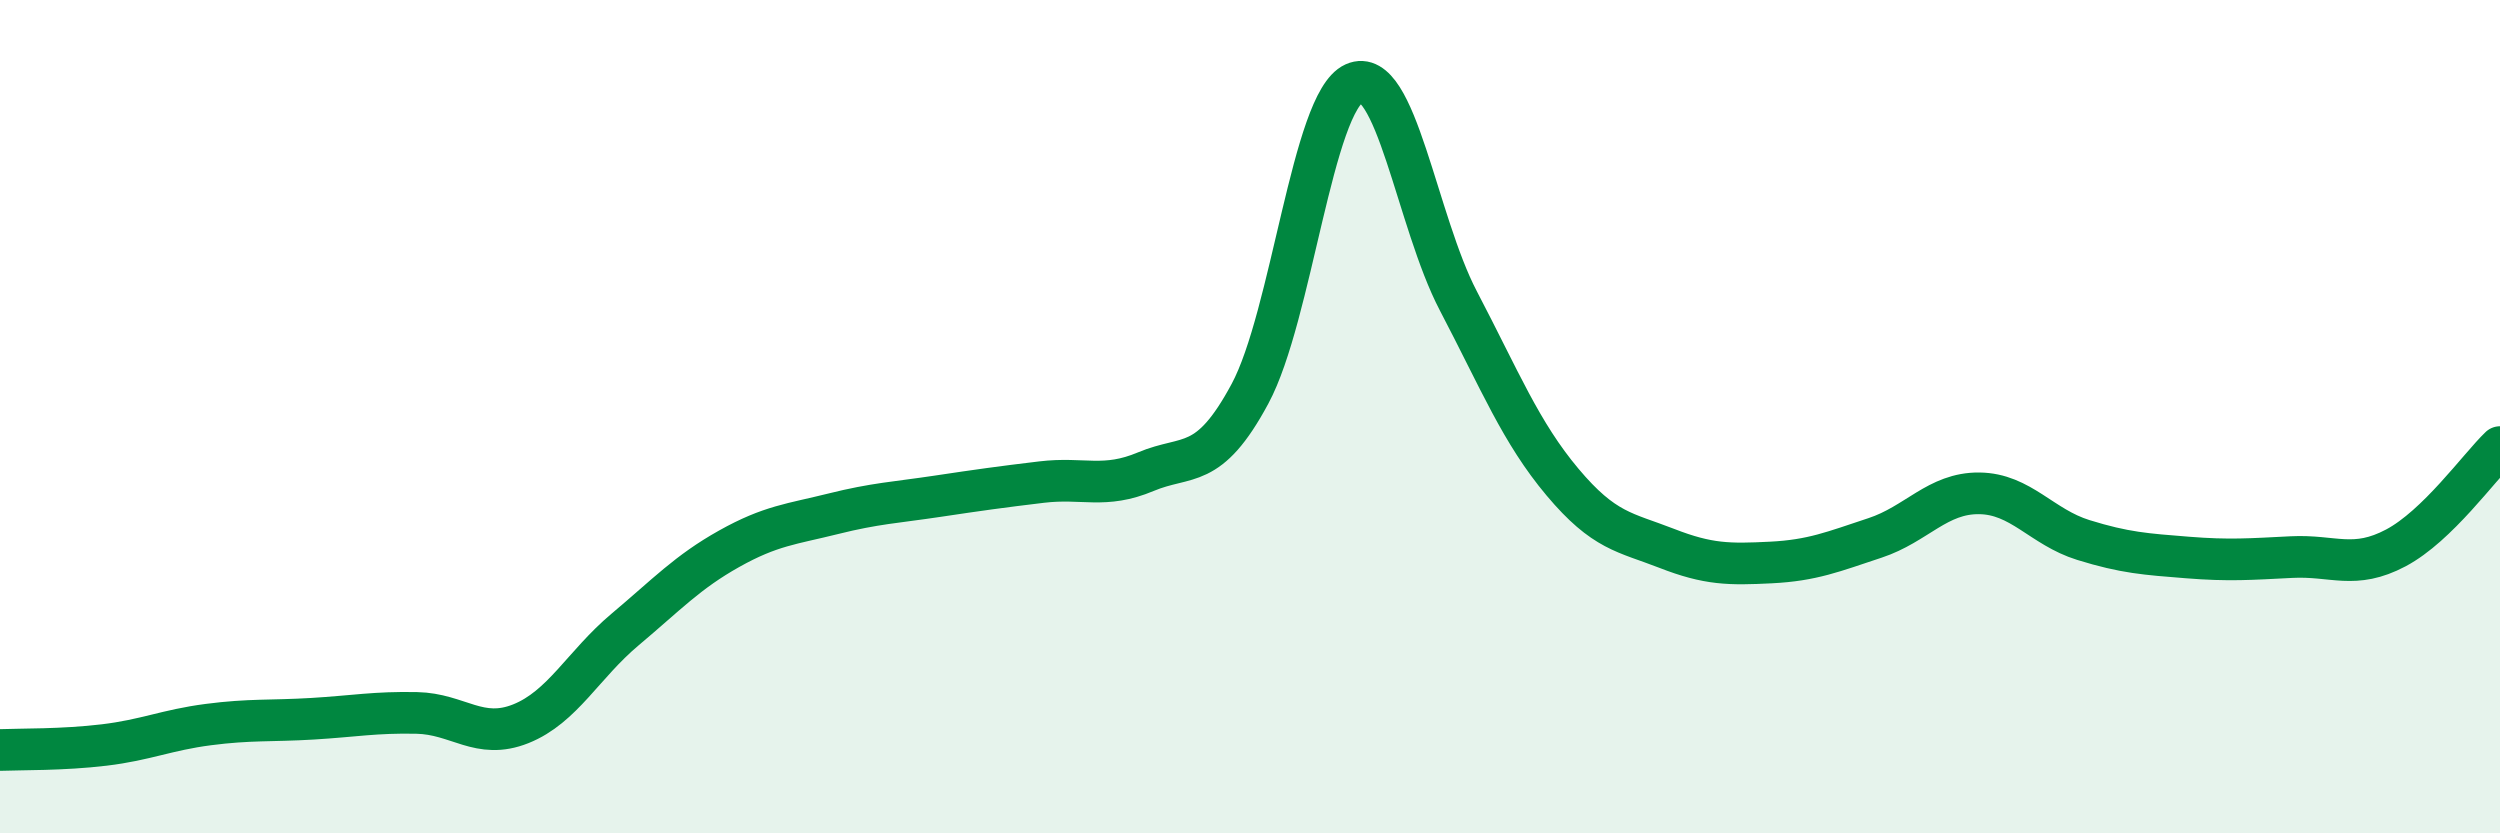
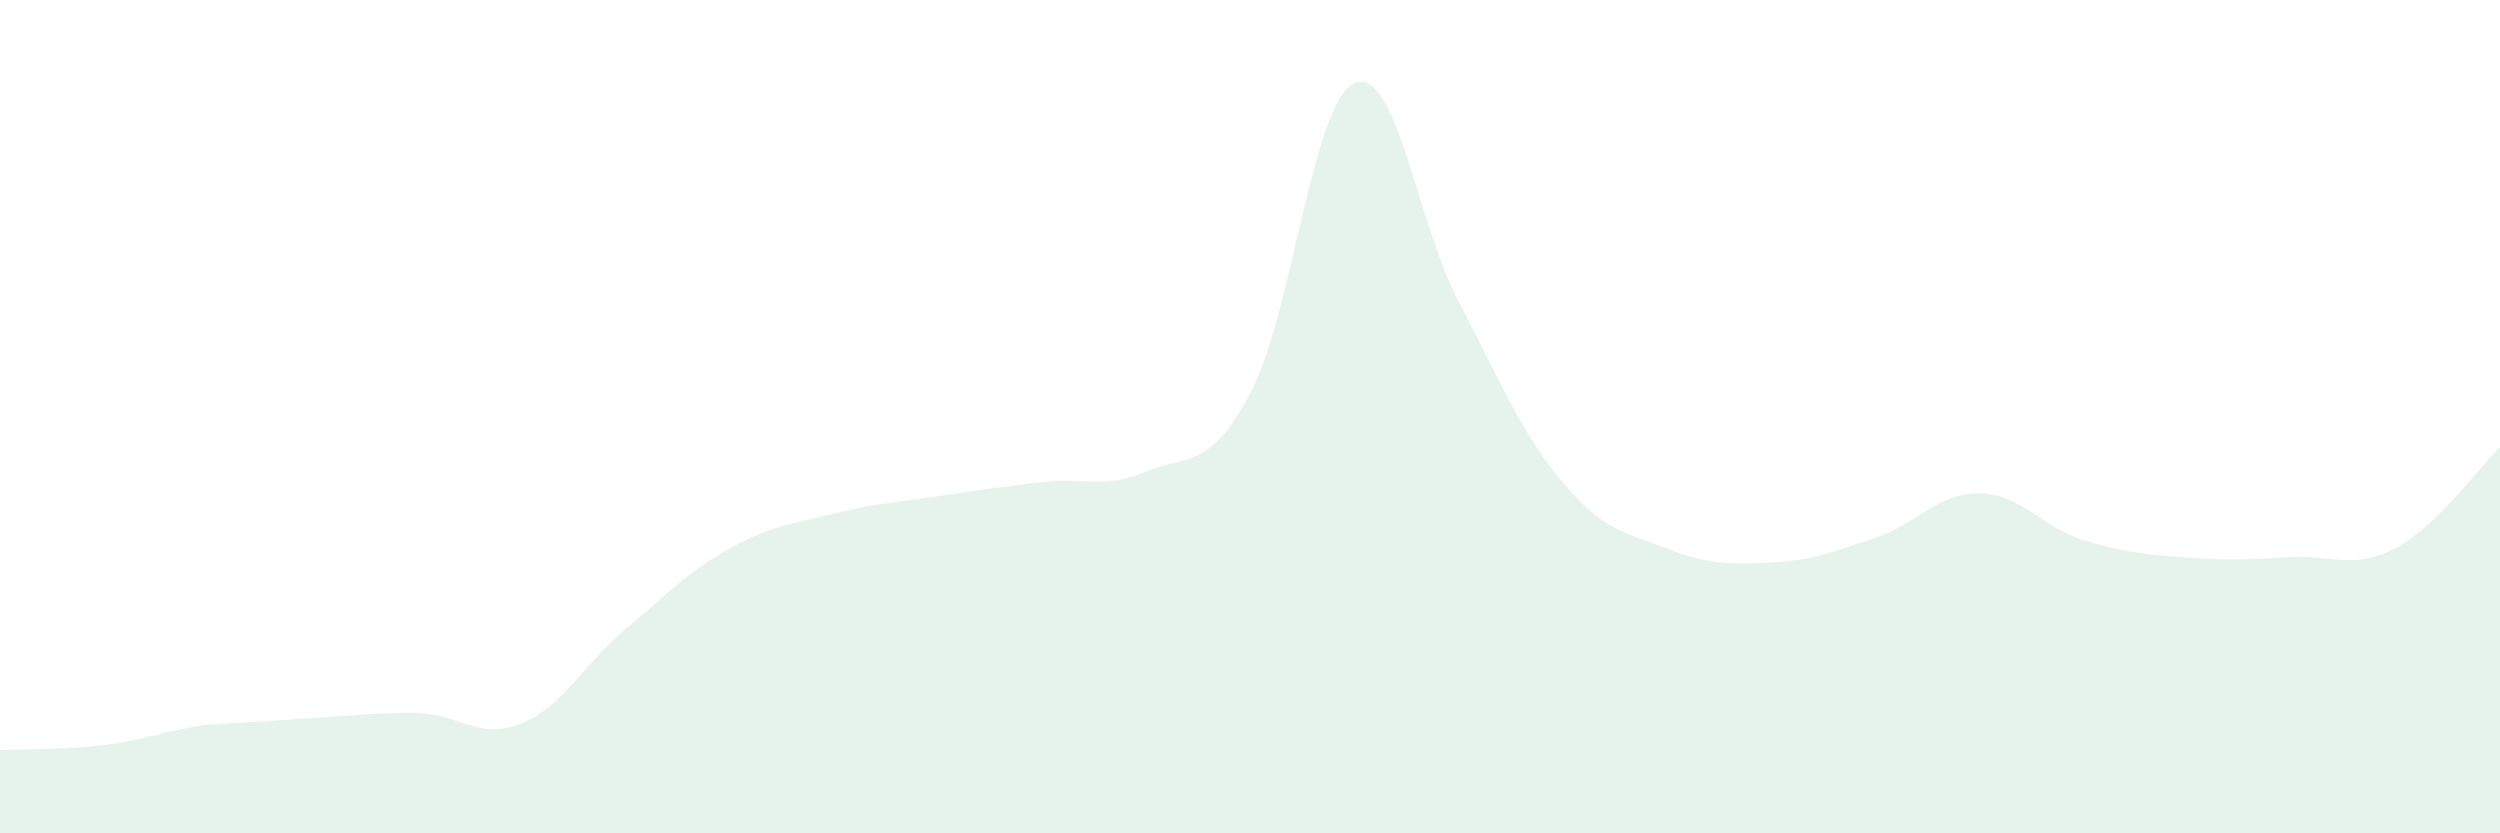
<svg xmlns="http://www.w3.org/2000/svg" width="60" height="20" viewBox="0 0 60 20">
-   <path d="M 0,18 C 0.5,17.98 1.5,18 2.5,17.88 C 3.5,17.76 4,17.52 5,17.39 C 6,17.26 6.5,17.31 7.5,17.25 C 8.5,17.19 9,17.09 10,17.11 C 11,17.13 11.5,17.77 12.5,17.37 C 13.5,16.97 14,15.95 15,15.11 C 16,14.27 16.5,13.73 17.5,13.17 C 18.5,12.61 19,12.58 20,12.33 C 21,12.08 21.5,12.06 22.5,11.91 C 23.5,11.76 24,11.69 25,11.57 C 26,11.45 26.5,11.74 27.5,11.32 C 28.5,10.9 29,11.31 30,9.45 C 31,7.59 31.5,2.45 32.5,2 C 33.5,1.55 34,5.31 35,7.22 C 36,9.13 36.5,10.38 37.5,11.57 C 38.5,12.76 39,12.77 40,13.16 C 41,13.55 41.5,13.55 42.5,13.5 C 43.5,13.45 44,13.24 45,12.91 C 46,12.58 46.5,11.83 47.5,11.84 C 48.5,11.85 49,12.65 50,12.96 C 51,13.27 51.5,13.3 52.5,13.38 C 53.5,13.46 54,13.42 55,13.37 C 56,13.32 56.5,13.68 57.5,13.15 C 58.5,12.62 59.5,11.21 60,10.73L60 20L0 20Z" fill="#008740" opacity="0.1" stroke-linecap="round" stroke-linejoin="round" />
-   <path d="M 0,18 C 0.5,17.98 1.5,18 2.5,17.88 C 3.5,17.76 4,17.52 5,17.39 C 6,17.26 6.5,17.31 7.5,17.25 C 8.5,17.19 9,17.09 10,17.11 C 11,17.13 11.5,17.77 12.5,17.37 C 13.5,16.97 14,15.95 15,15.11 C 16,14.27 16.5,13.73 17.5,13.17 C 18.5,12.61 19,12.58 20,12.33 C 21,12.08 21.5,12.06 22.5,11.91 C 23.5,11.76 24,11.69 25,11.57 C 26,11.45 26.5,11.74 27.5,11.32 C 28.5,10.9 29,11.31 30,9.45 C 31,7.59 31.5,2.45 32.5,2 C 33.5,1.55 34,5.31 35,7.22 C 36,9.13 36.5,10.38 37.5,11.57 C 38.5,12.76 39,12.77 40,13.16 C 41,13.55 41.5,13.55 42.5,13.5 C 43.5,13.45 44,13.24 45,12.91 C 46,12.58 46.5,11.83 47.5,11.84 C 48.5,11.85 49,12.65 50,12.96 C 51,13.27 51.5,13.3 52.5,13.38 C 53.5,13.46 54,13.42 55,13.37 C 56,13.32 56.5,13.68 57.5,13.15 C 58.5,12.62 59.5,11.21 60,10.73" stroke="#008740" stroke-width="1" fill="none" stroke-linecap="round" stroke-linejoin="round" />
+   <path d="M 0,18 C 0.5,17.98 1.5,18 2.5,17.88 C 3.5,17.76 4,17.52 5,17.39 C 8.5,17.19 9,17.09 10,17.11 C 11,17.13 11.5,17.77 12.5,17.37 C 13.5,16.97 14,15.95 15,15.11 C 16,14.27 16.5,13.73 17.5,13.17 C 18.5,12.61 19,12.58 20,12.33 C 21,12.08 21.5,12.06 22.5,11.91 C 23.5,11.76 24,11.69 25,11.57 C 26,11.45 26.5,11.74 27.5,11.32 C 28.5,10.9 29,11.31 30,9.45 C 31,7.59 31.5,2.45 32.5,2 C 33.5,1.55 34,5.31 35,7.22 C 36,9.13 36.5,10.38 37.5,11.57 C 38.5,12.76 39,12.77 40,13.16 C 41,13.55 41.5,13.55 42.5,13.5 C 43.5,13.45 44,13.24 45,12.91 C 46,12.58 46.5,11.83 47.5,11.84 C 48.5,11.85 49,12.65 50,12.96 C 51,13.27 51.5,13.3 52.5,13.38 C 53.5,13.46 54,13.42 55,13.37 C 56,13.32 56.5,13.68 57.5,13.15 C 58.5,12.62 59.5,11.21 60,10.73L60 20L0 20Z" fill="#008740" opacity="0.1" stroke-linecap="round" stroke-linejoin="round" />
</svg>